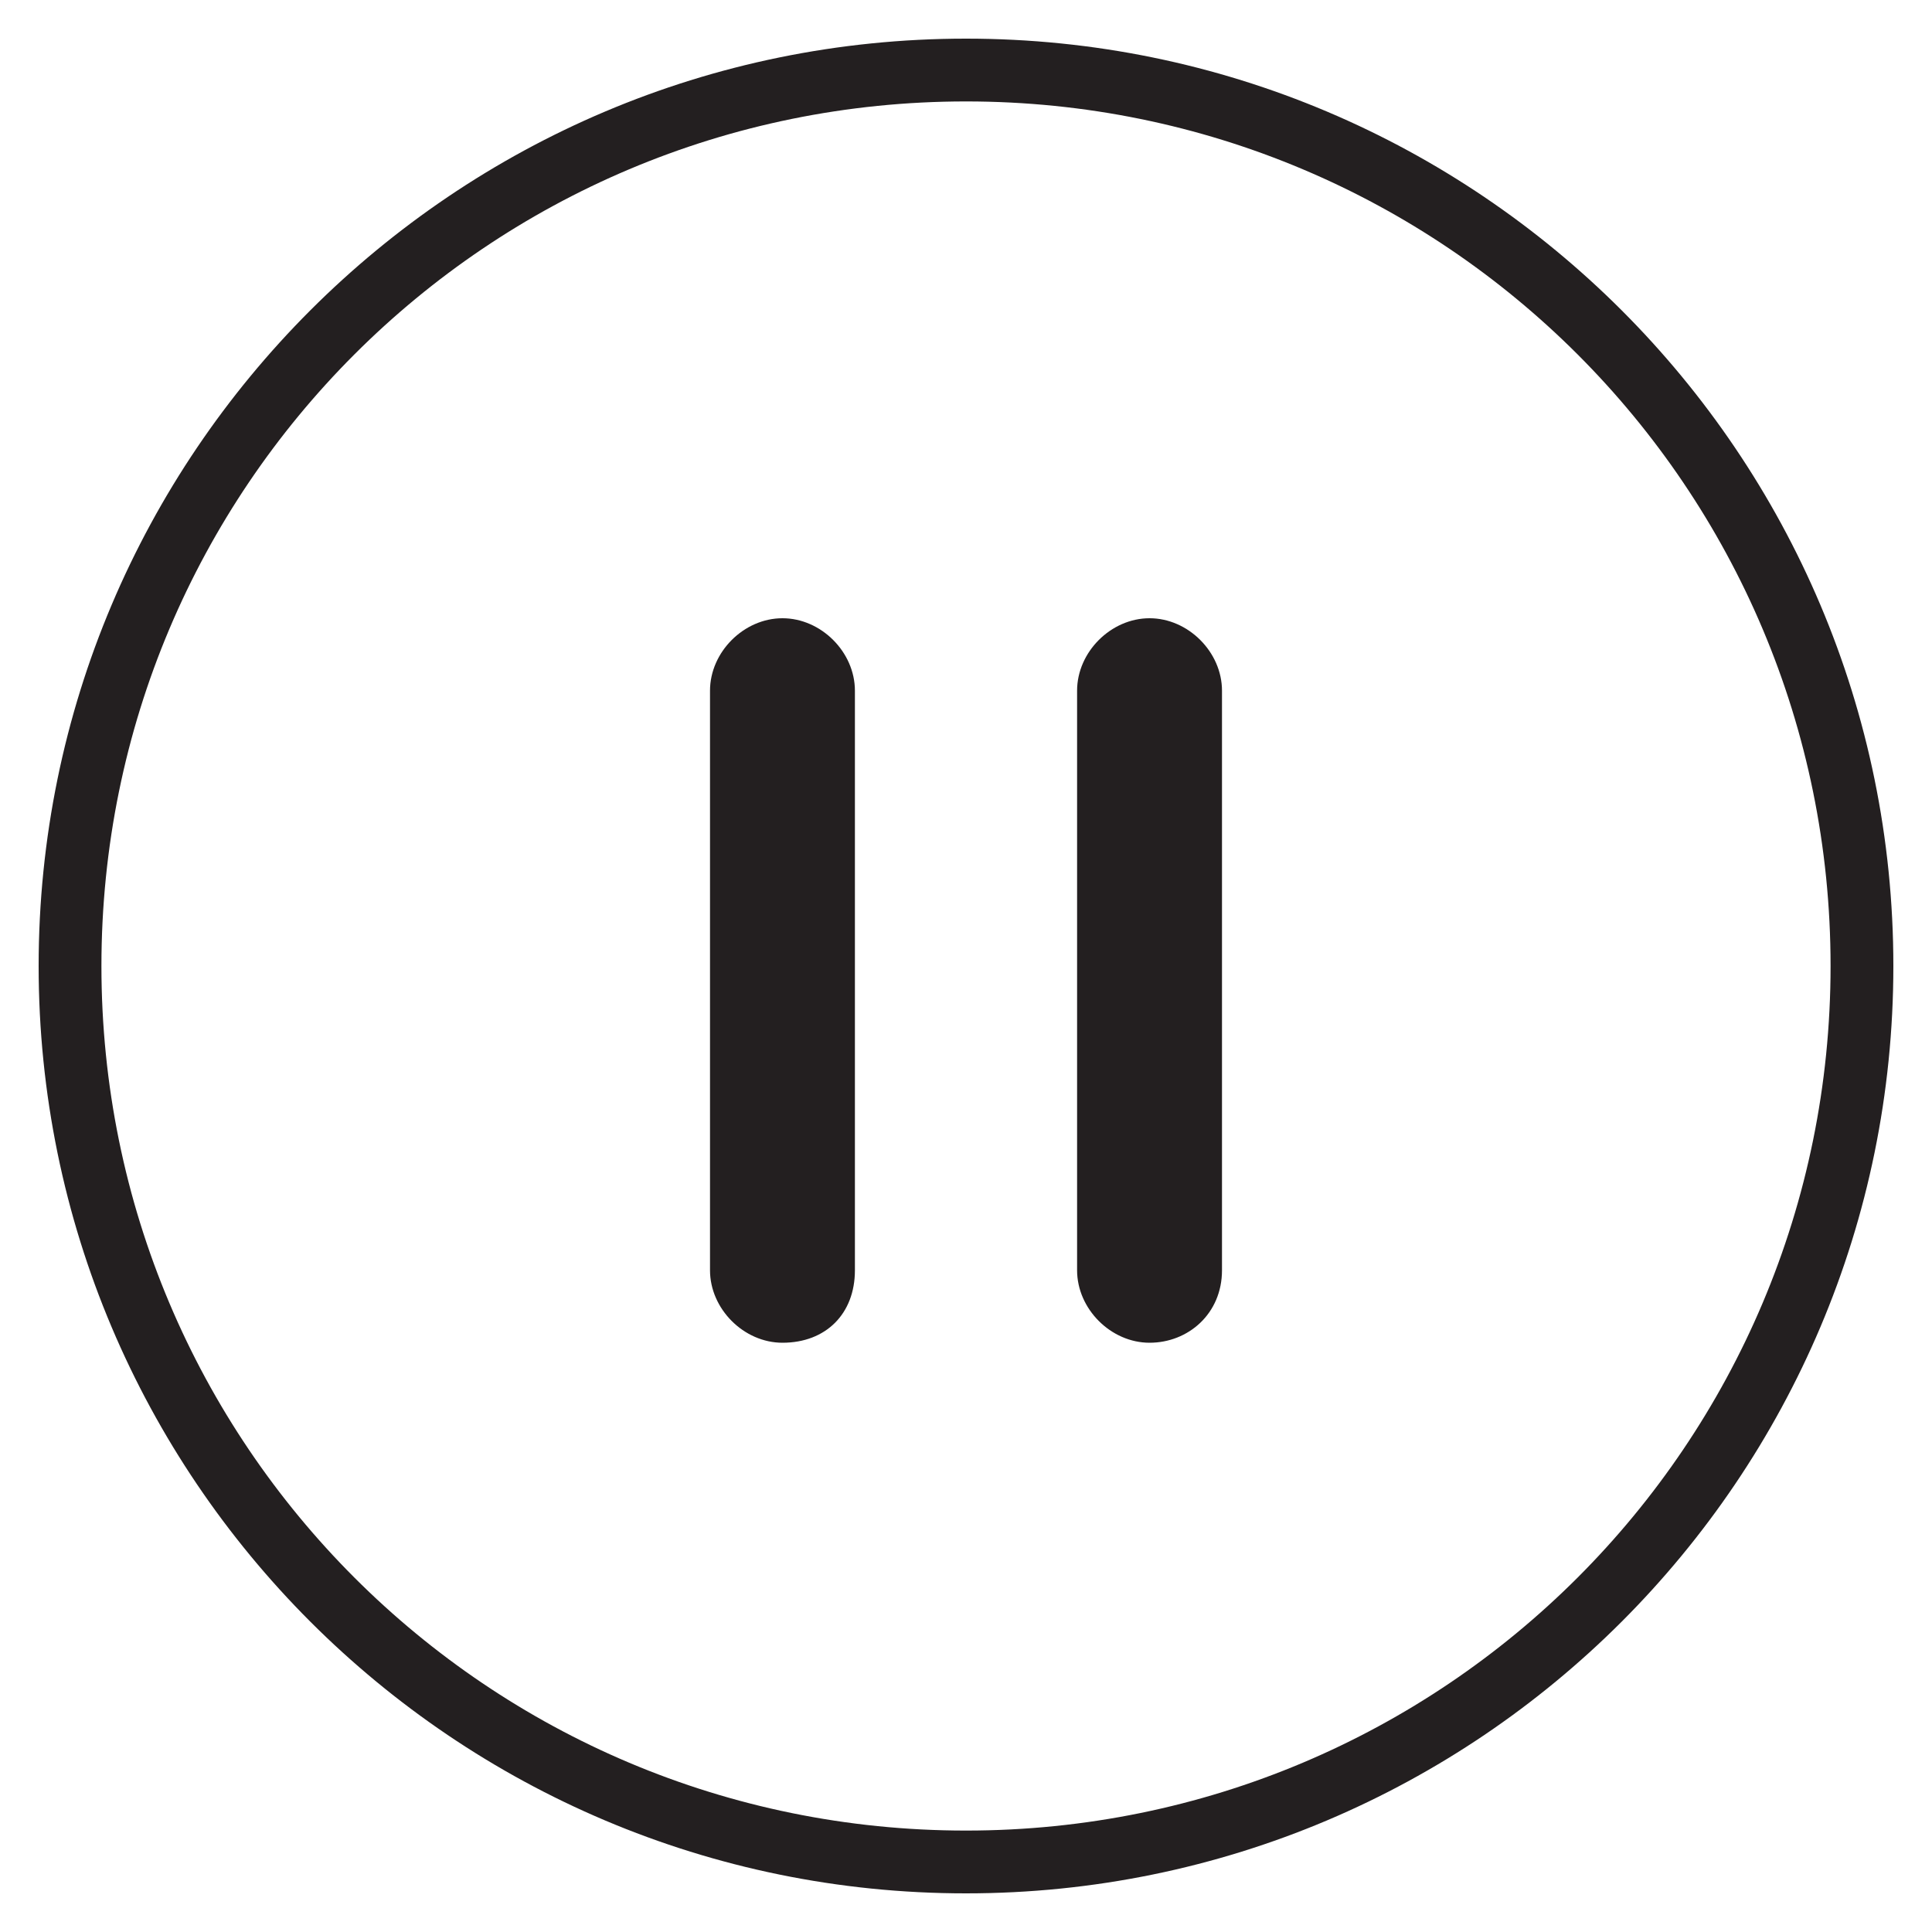
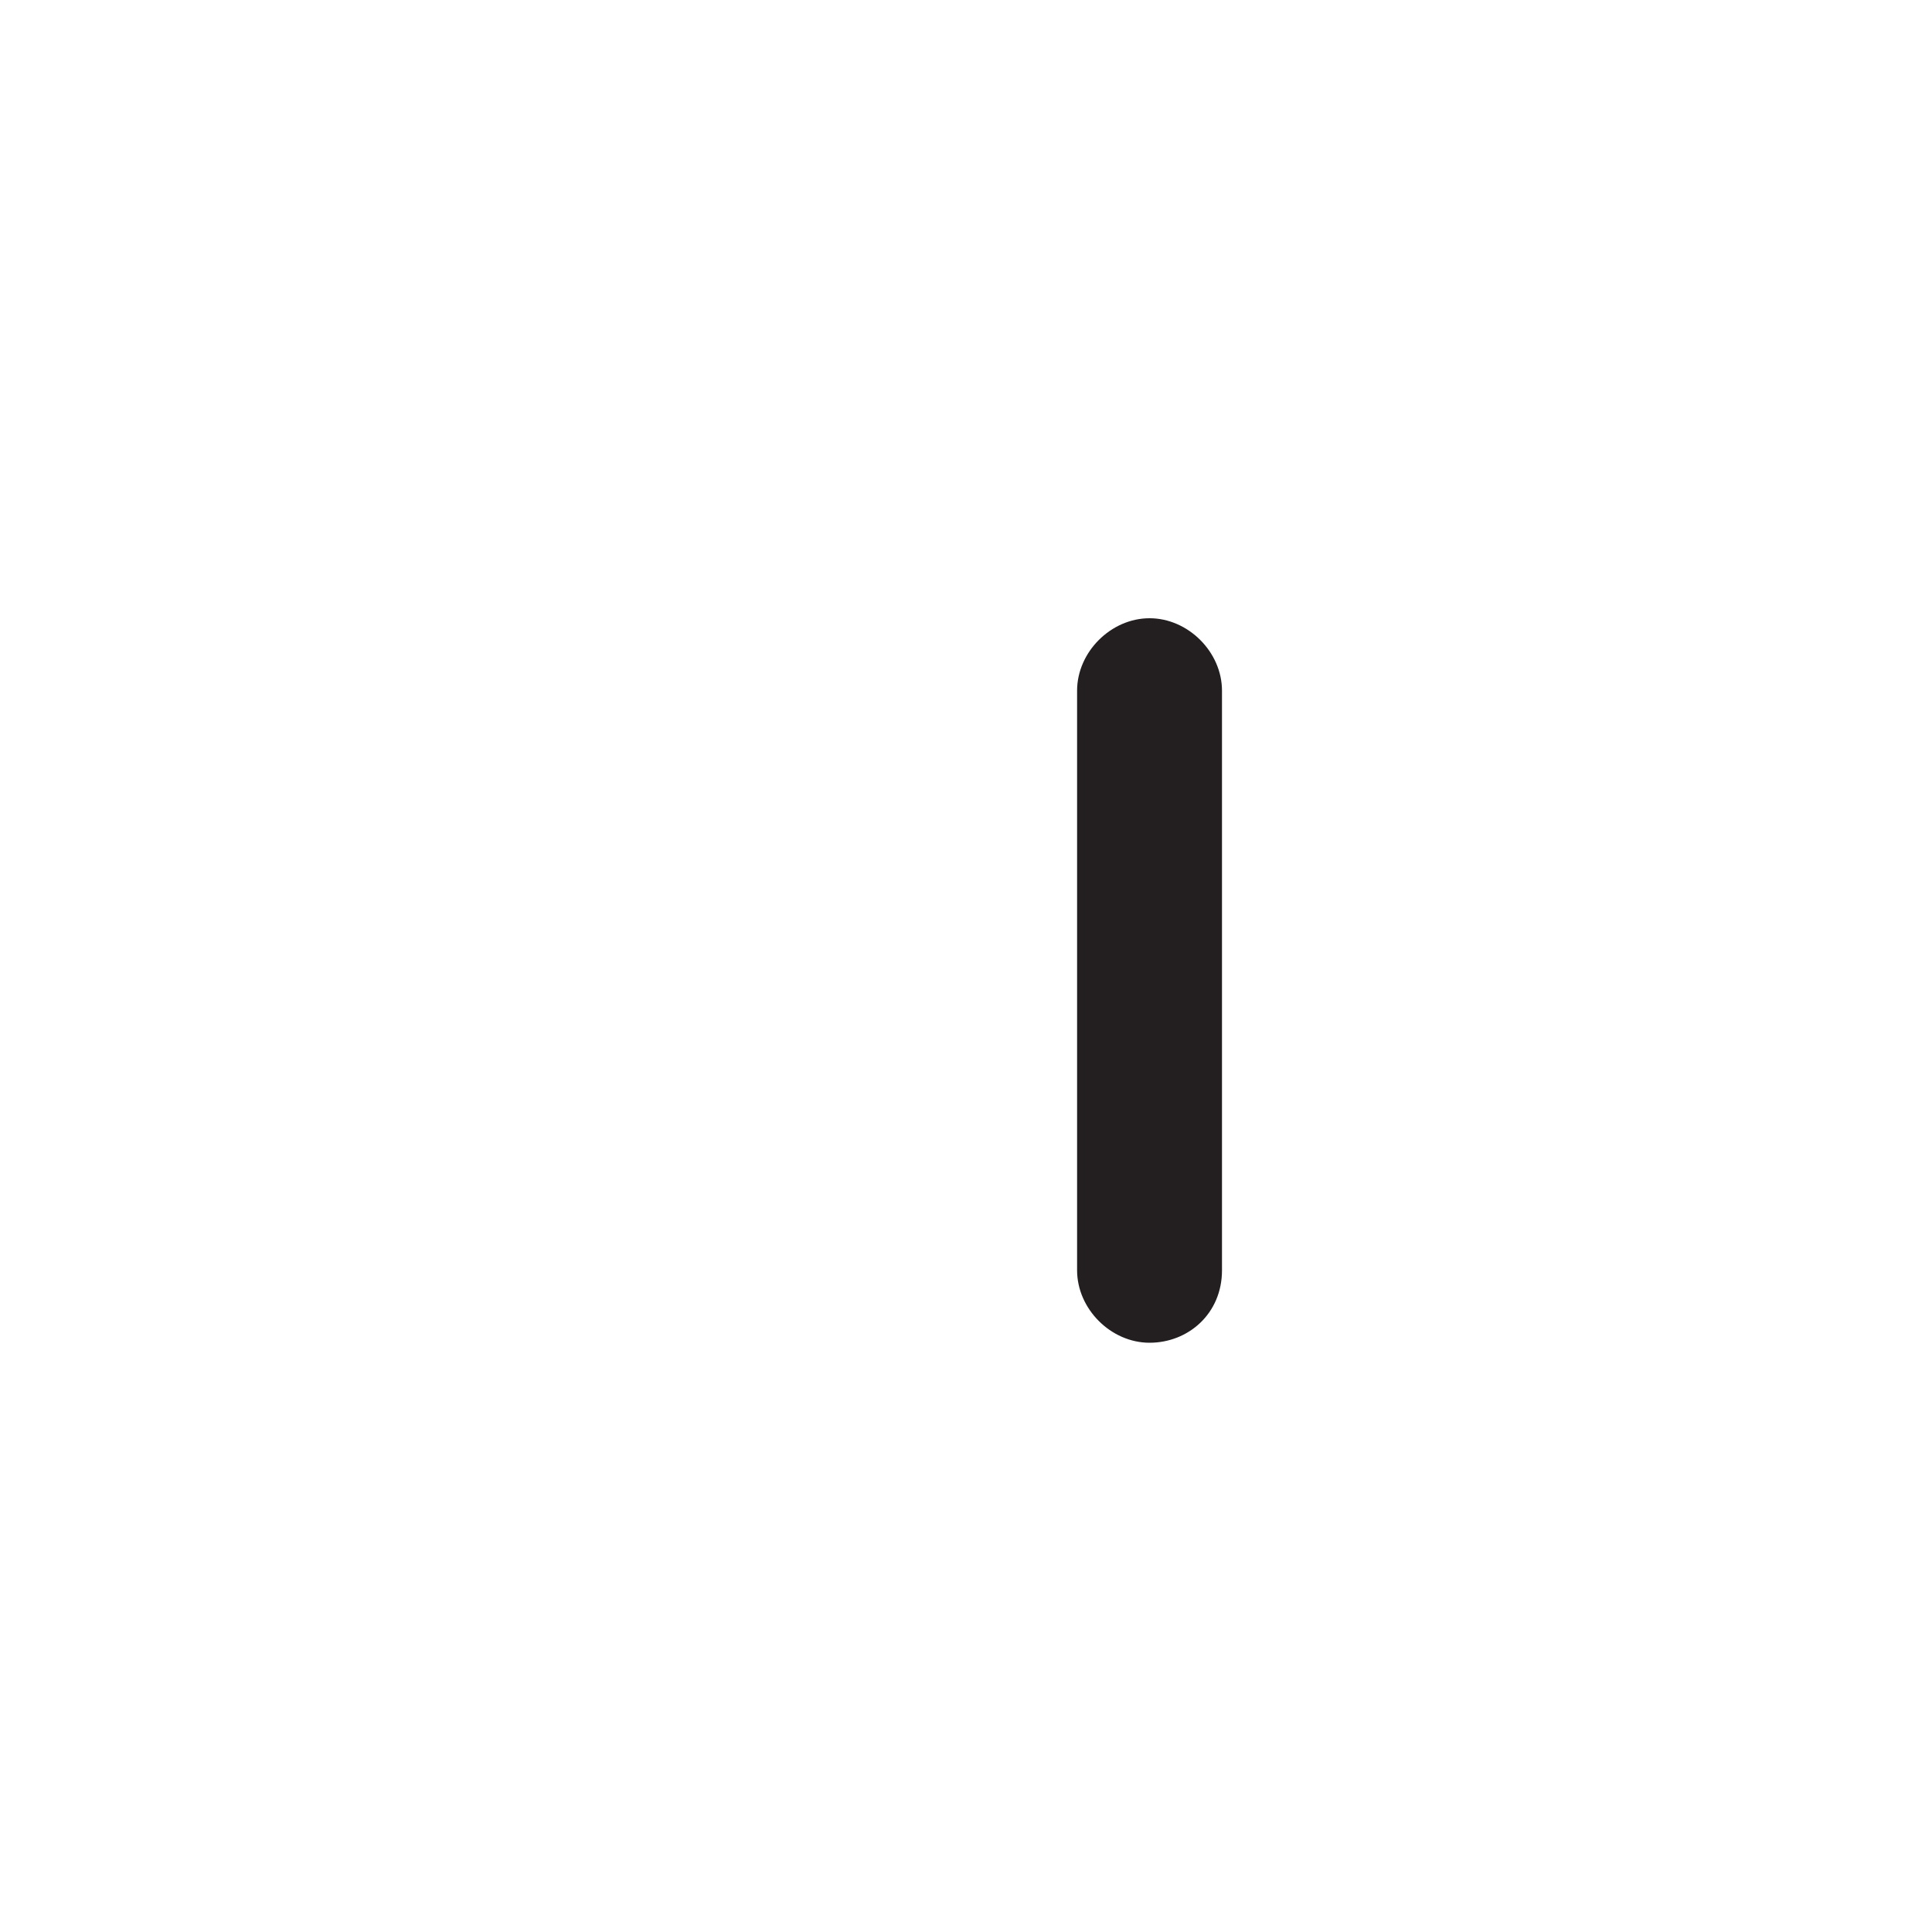
<svg xmlns="http://www.w3.org/2000/svg" version="1.1" id="Layer_1" x="0px" y="0px" viewBox="0 0 40 40" style="enable-background:new 0 0 40 40;" xml:space="preserve">
  <style type="text/css">
	.st0{fill:#231F20;}
</style>
  <g>
-     <path class="st0" d="m20 2.1c9.9 0 17.9 8 17.9 17.9c0 9.9-8 17.9-17.9 17.9s-17.9-8-17.9-17.9c0-9.9 8-17.9 17.9-17.9m0 37.1c10.6 0 19.2-8.6 19.2-19.2c0-10.6-8.6-19.2-19.2-19.2s-19.2 8.6-19.2 19.2c0 10.6 8.6 19.2 19.2 19.2" />
-   </g>
-   <path class="st0" d="m16.2 27.8c-.8 0-1.5-.7-1.5-1.5v-12c0-.8.7-1.5 1.5-1.5s1.5.7 1.5 1.5v12c0 .9-.6 1.5-1.5 1.5z" />
+     </g>
  <path class="st0" d="m23.8 27.8c-.8 0-1.5-.7-1.5-1.5v-12c0-.8.7-1.5 1.5-1.5s1.5.7 1.5 1.5v12c0 .9-.7 1.5-1.5 1.5z" />
</svg>